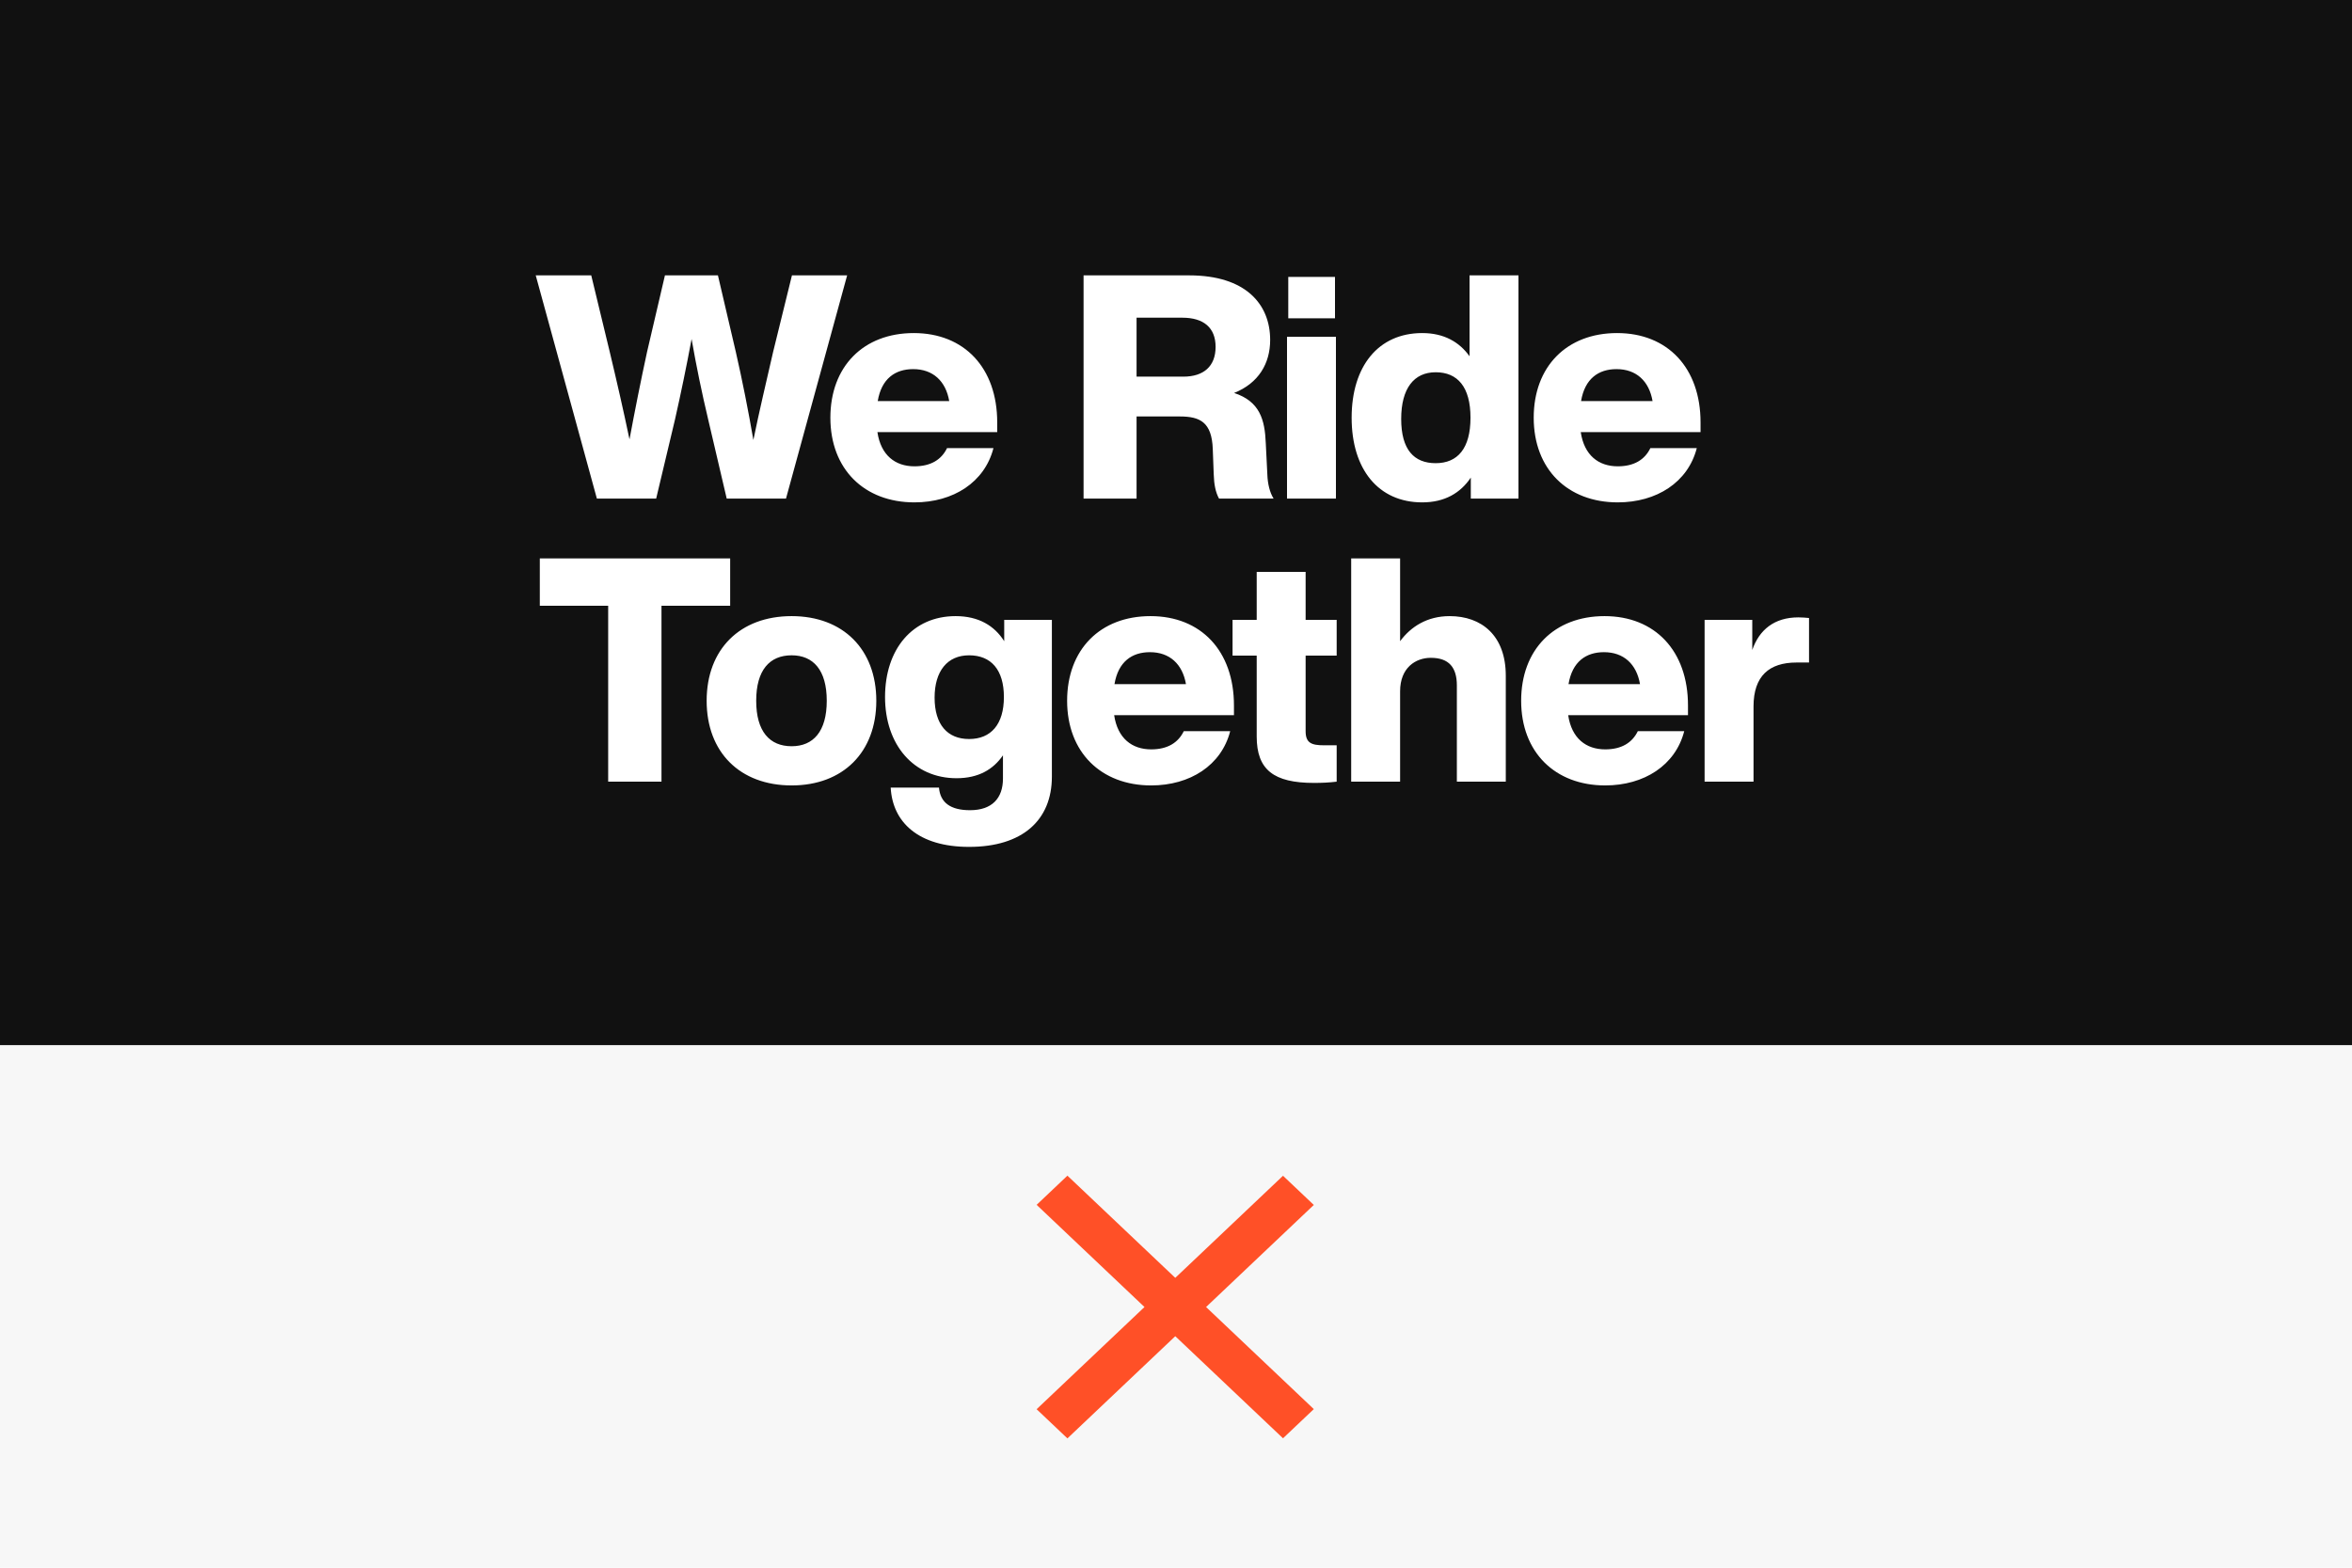
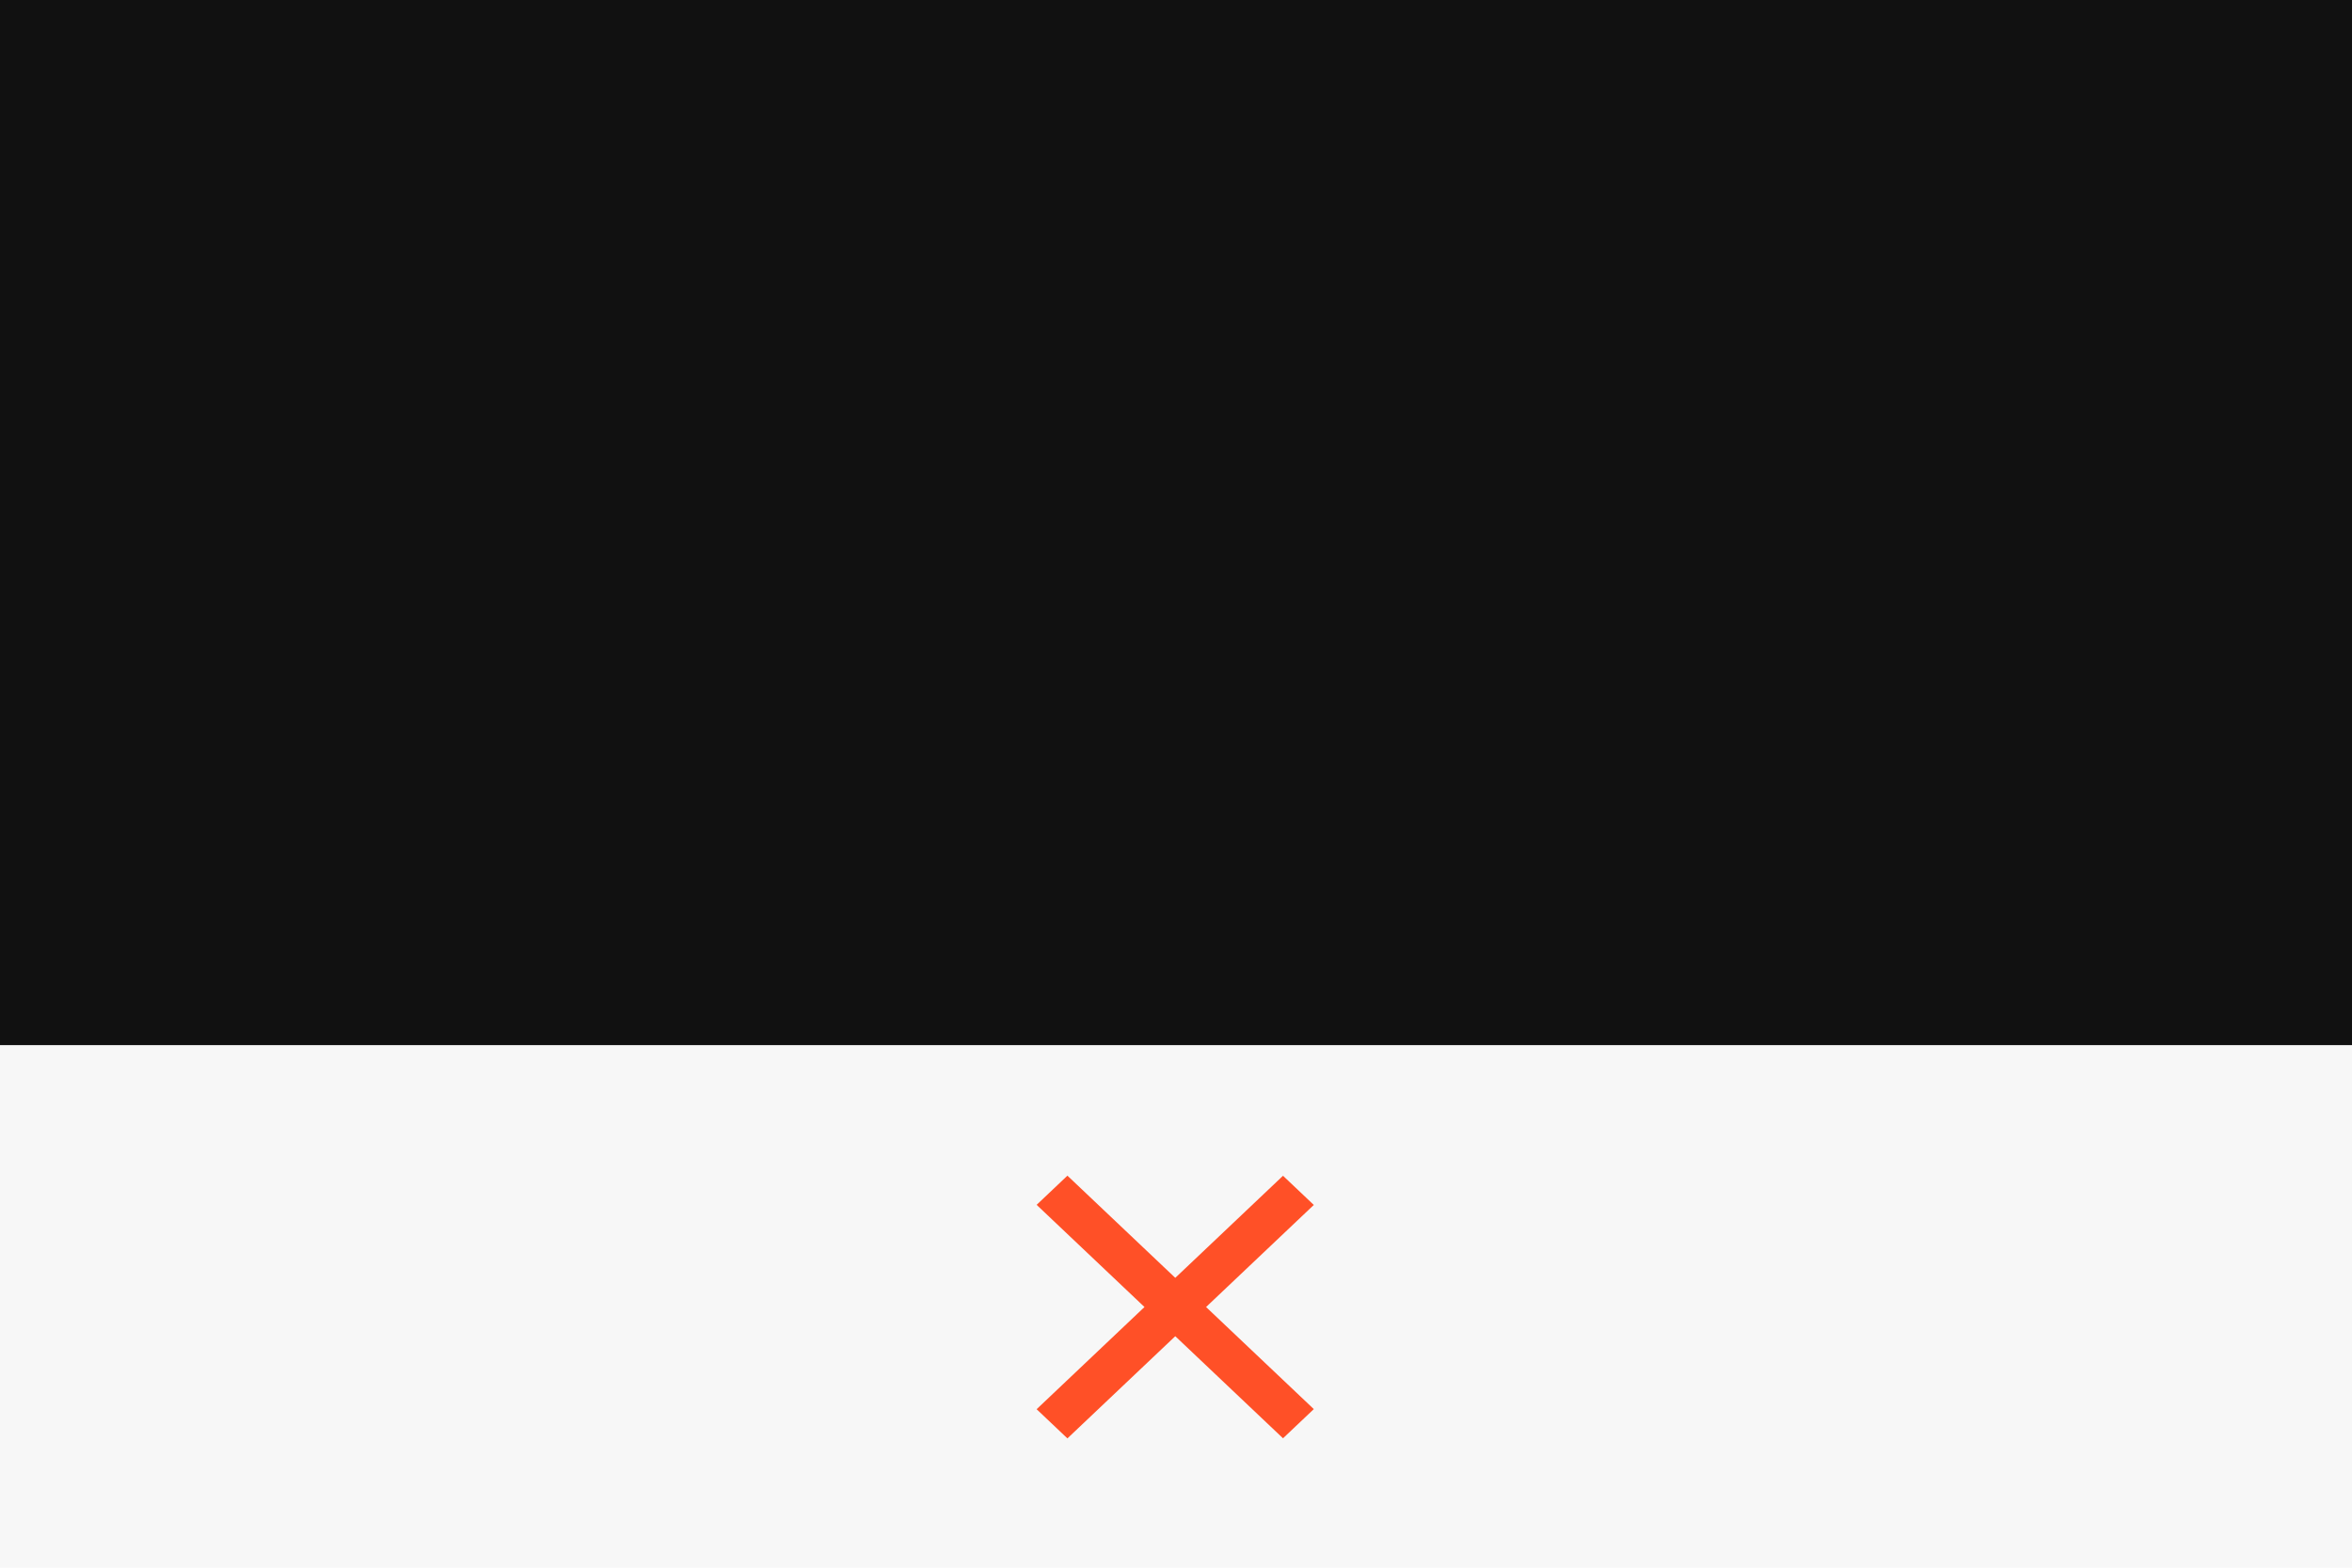
<svg xmlns="http://www.w3.org/2000/svg" width="1080" height="720" viewBox="0 0 1080 720" fill="none">
  <rect width="1080" height="720" fill="#F7F7F7" />
  <rect y="240" width="540" height="120" fill="#F7F7F7" />
  <rect width="1080" height="480" fill="#111111" />
  <rect width="19.479" height="155.835" transform="matrix(0.726 0.688 -0.726 0.688 589.137 540)" fill="#FF5027" />
  <rect width="19.479" height="155.835" transform="matrix(-0.726 0.688 -0.726 -0.688 603.279 647.166)" fill="#FF5027" />
-   <path d="M363.648 126.472L355.008 161.608C351.984 174.856 348.672 188.68 345.936 202.072C343.632 188.68 340.896 174.856 337.872 161.608L329.664 126.472H305.328L297.12 161.608C294.24 174.856 291.504 188.68 289.056 201.784C286.32 188.68 283.152 174.856 279.984 161.608L271.488 126.472H246L274.08 229H301.296L309.936 192.712C312.672 180.616 315.264 168.088 317.568 155.704C319.728 168.088 322.32 180.616 325.2 192.712L333.696 229H360.912L388.992 126.472H363.648ZM457.903 194.008C457.903 168.952 442.783 152.968 419.599 152.968C396.415 152.968 381.295 168.376 381.295 191.848C381.295 215.464 396.847 230.728 419.887 230.728C437.743 230.728 452.143 221.512 456.175 205.816H434.863C432.271 211.144 427.375 214.168 419.887 214.168C411.103 214.168 404.479 209.128 402.895 198.472H457.903V194.008ZM419.311 169.528C428.383 169.528 434.287 175 435.871 184.216H403.039C404.767 173.848 411.103 169.528 419.311 169.528ZM581.942 217.912L581.222 203.512C580.79 192.712 578.486 184.36 566.678 180.472C577.91 176.008 583.238 166.936 583.238 156.136C583.238 139.576 571.862 126.472 546.086 126.472H497.558V229H521.894V191.272H541.766C550.982 191.272 556.454 193.864 556.886 206.248L557.318 217.768C557.462 222.52 558.182 226.12 559.766 229H584.822C583.094 226.264 582.086 222.232 581.942 217.912ZM521.894 172.984V145.912H542.918C552.71 145.912 558.182 150.52 558.182 159.304C558.182 168.232 552.71 172.984 543.35 172.984H521.894ZM591.552 146.2H613.008V127.192H591.552V146.2ZM590.976 229H613.44V154.696H590.976V229ZM674.794 126.472V163.624C670.042 157 662.986 152.968 653.05 152.968C632.89 152.968 620.65 168.232 620.65 191.848C620.65 215.464 632.89 230.728 653.05 230.728C663.418 230.728 670.618 226.408 675.37 219.352V229H697.258V126.472H674.794ZM659.242 212.728C649.306 212.728 643.402 206.536 643.402 192.424C643.402 178.312 649.306 170.968 659.242 170.968C669.322 170.968 675.226 177.736 675.226 191.848C675.226 205.96 669.322 212.728 659.242 212.728ZM780.862 194.008C780.862 168.952 765.742 152.968 742.558 152.968C719.374 152.968 704.254 168.376 704.254 191.848C704.254 215.464 719.806 230.728 742.846 230.728C760.702 230.728 775.102 221.512 779.134 205.816H757.822C755.23 211.144 750.334 214.168 742.846 214.168C734.062 214.168 727.438 209.128 725.854 198.472H780.862V194.008ZM742.27 169.528C751.342 169.528 757.246 175 758.83 184.216H725.998C727.726 173.848 734.062 169.528 742.27 169.528ZM335.28 256.472H247.872V278.216H279.264V359H303.744V278.216H335.28V256.472ZM363.506 360.728C387.122 360.728 402.386 345.464 402.386 321.848C402.386 298.232 387.122 282.968 363.506 282.968C339.746 282.968 324.482 298.232 324.482 321.848C324.482 345.464 339.746 360.728 363.506 360.728ZM363.506 342.728C353.426 342.728 347.234 335.96 347.234 321.848C347.234 307.736 353.426 300.968 363.506 300.968C373.442 300.968 379.634 307.736 379.634 321.848C379.634 335.96 373.442 342.728 363.506 342.728ZM461.119 284.696V294.488C456.655 287.432 449.455 282.968 438.799 282.968C419.071 282.968 406.399 298.088 406.399 320.12C406.399 342.008 419.503 357.416 439.231 357.416C449.311 357.416 456.079 353.384 460.543 346.904V357.56C460.543 366.632 455.503 372.104 445.423 372.104C436.495 372.104 431.743 368.648 431.167 361.736H408.991C409.855 377.72 421.807 388.952 444.991 388.952C469.471 388.952 483.007 376.712 483.007 356.696V284.696H461.119ZM444.991 339.416C435.055 339.416 429.151 332.792 429.151 320.408C429.151 308.168 435.055 300.968 444.991 300.968C455.071 300.968 460.975 307.592 460.975 320.12C460.975 332.648 455.071 339.416 444.991 339.416ZM566.612 324.008C566.612 298.952 551.492 282.968 528.308 282.968C505.124 282.968 490.004 298.376 490.004 321.848C490.004 345.464 505.556 360.728 528.596 360.728C546.452 360.728 560.852 351.512 564.884 335.816H543.572C540.98 341.144 536.084 344.168 528.596 344.168C519.812 344.168 513.188 339.128 511.604 328.472H566.612V324.008ZM528.02 299.528C537.092 299.528 542.996 305 544.58 314.216H511.748C513.476 303.848 519.812 299.528 528.02 299.528ZM613.778 301.112V284.696H599.522V262.664H577.058V284.696H565.97V301.112H577.058V338.264C577.058 353.528 584.834 359.576 603.41 359.576C606.722 359.576 610.322 359.432 613.778 359V342.296H608.018C602.258 342.296 599.522 341.288 599.522 335.816V301.112H613.778ZM665.655 282.968C655.287 282.968 647.799 287.864 642.903 294.488V256.472H620.439V359H642.903V317.528C642.903 306.584 650.103 302.12 657.015 302.12C665.367 302.12 668.967 306.584 668.967 314.792V359H691.431V310.328C691.431 291.896 680.343 282.968 665.655 282.968ZM775.097 324.008C775.097 298.952 759.977 282.968 736.793 282.968C713.609 282.968 698.489 298.376 698.489 321.848C698.489 345.464 714.041 360.728 737.081 360.728C754.937 360.728 769.337 351.512 773.369 335.816H752.057C749.465 341.144 744.569 344.168 737.081 344.168C728.297 344.168 721.673 339.128 720.089 328.472H775.097V324.008ZM736.505 299.528C745.577 299.528 751.481 305 753.065 314.216H720.233C721.961 303.848 728.297 299.528 736.505 299.528ZM825.782 283.544C814.694 283.544 807.782 289.304 804.614 298.52V284.696H782.726V359H805.19V324.44C805.19 310.472 812.39 304.28 824.918 304.28H830.678V283.832C829.094 283.688 827.51 283.544 825.782 283.544Z" fill="white" />
</svg>